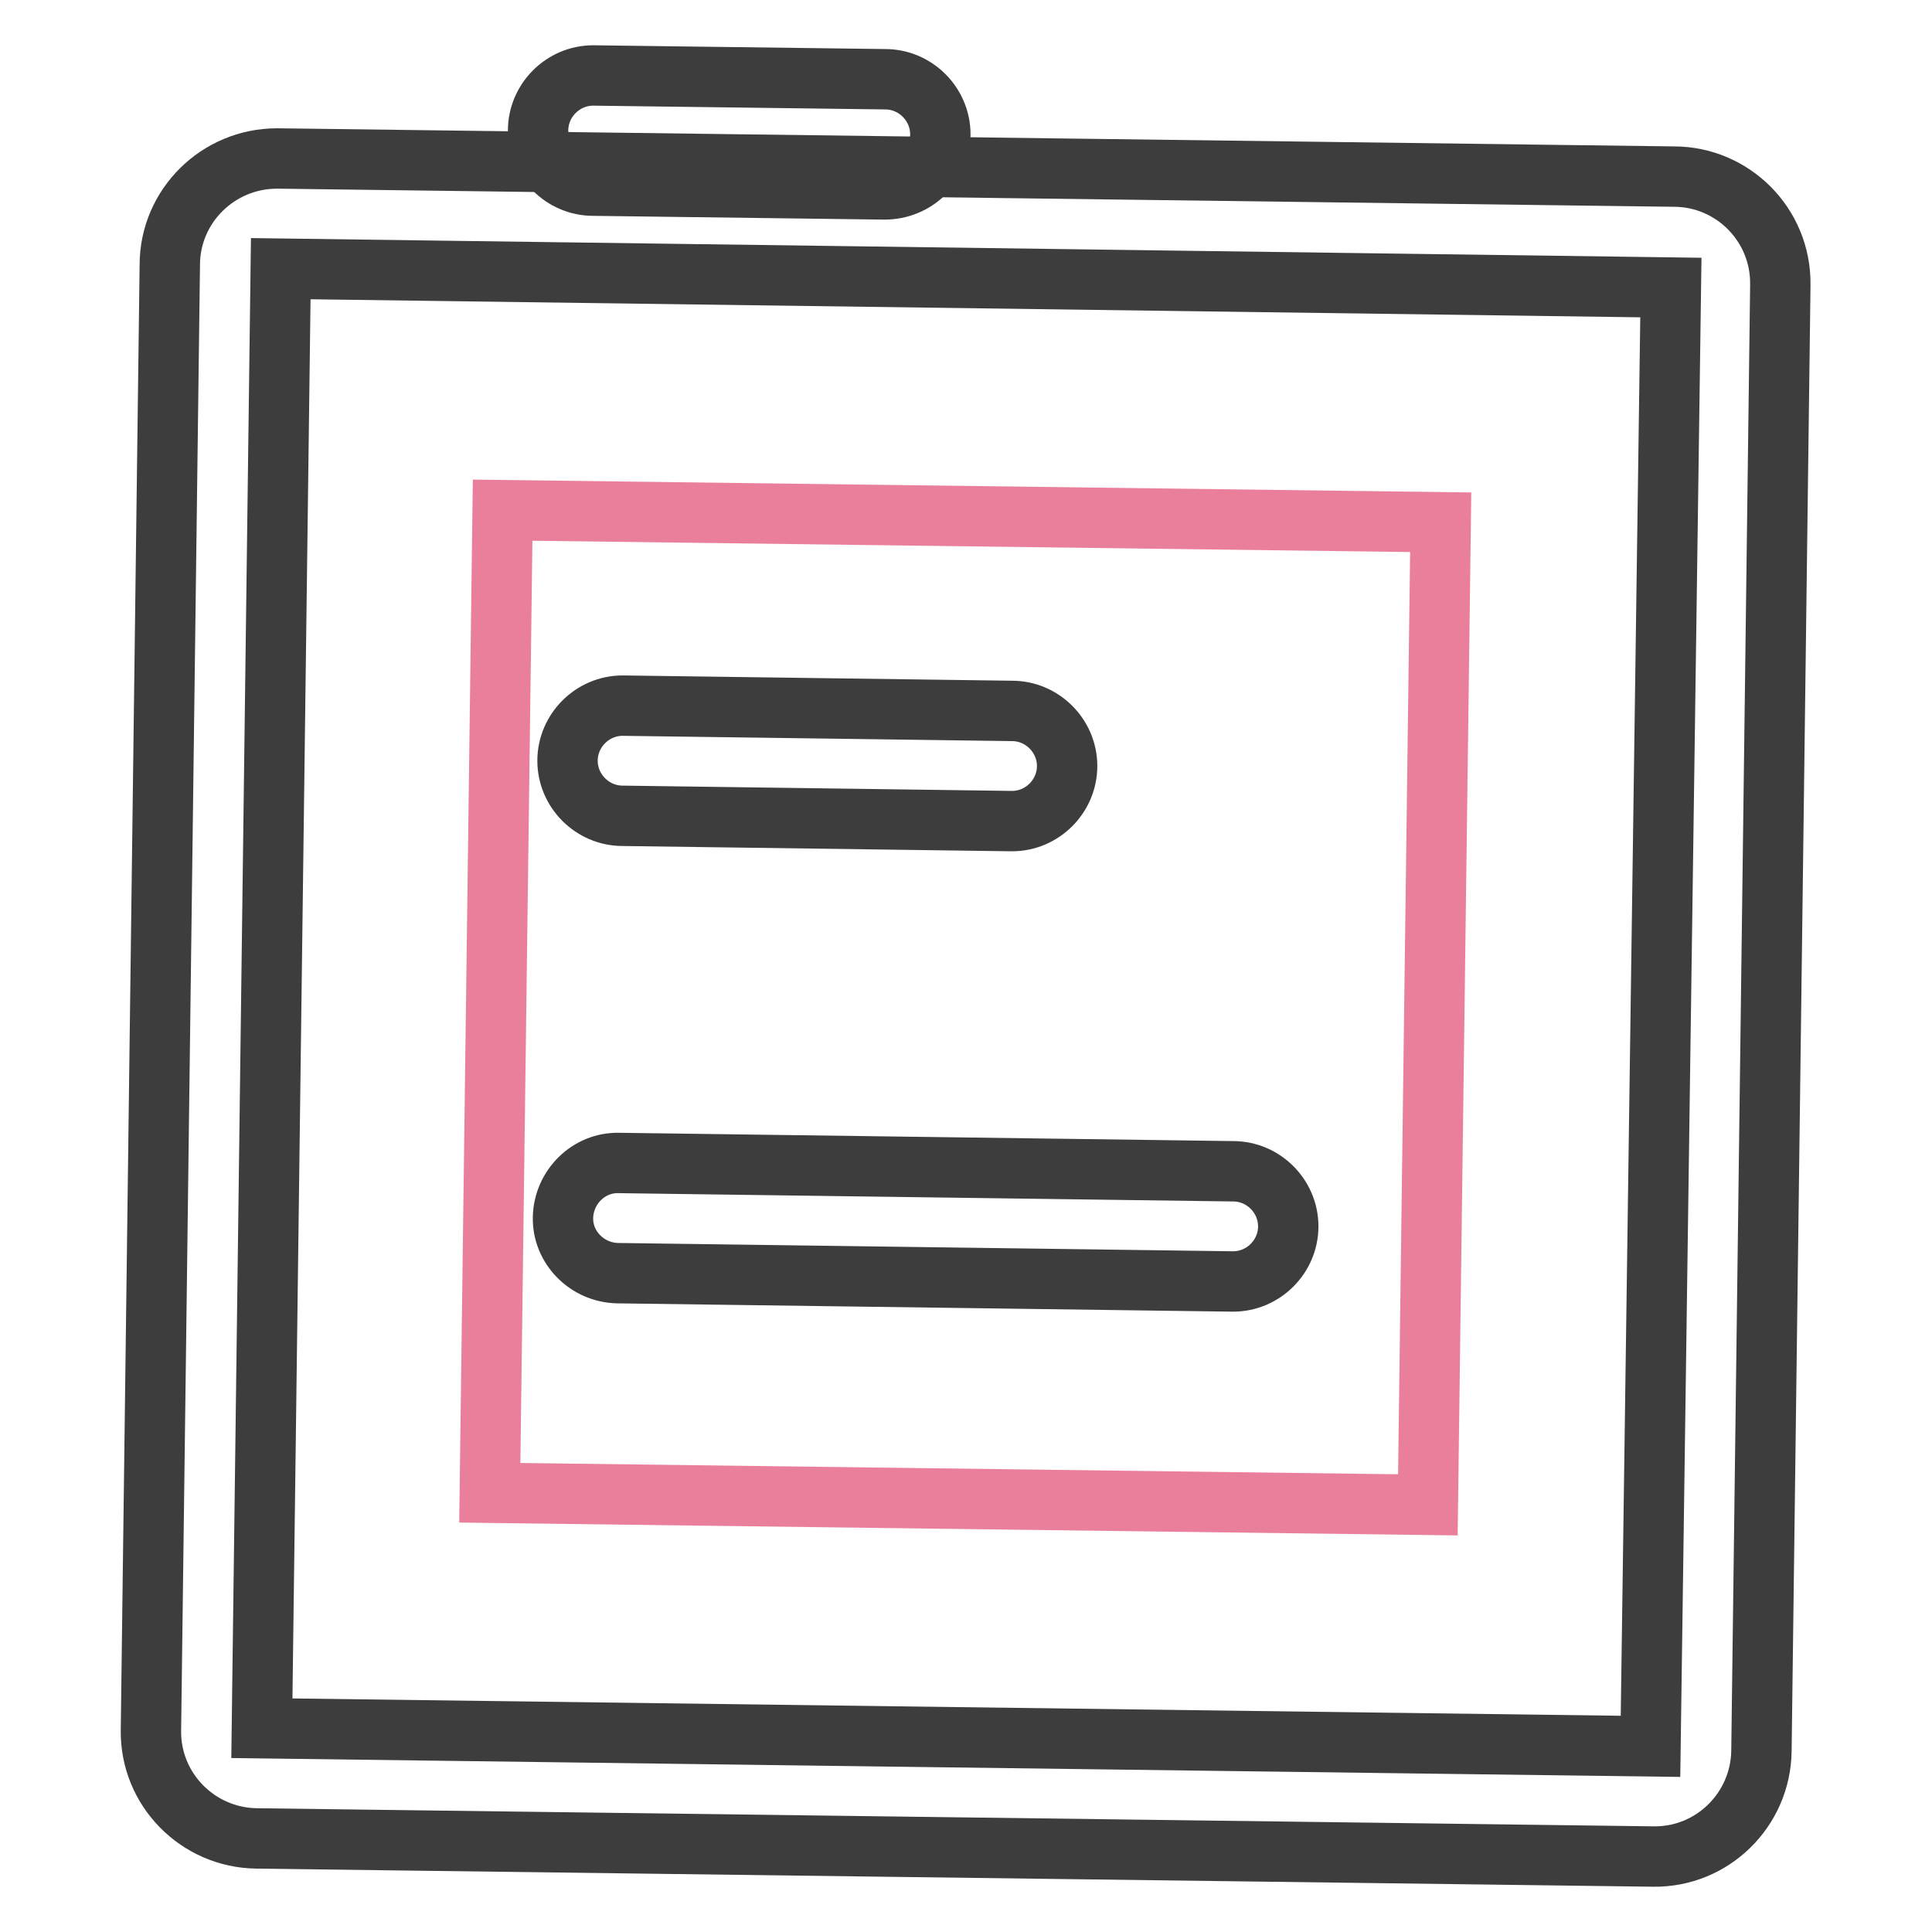
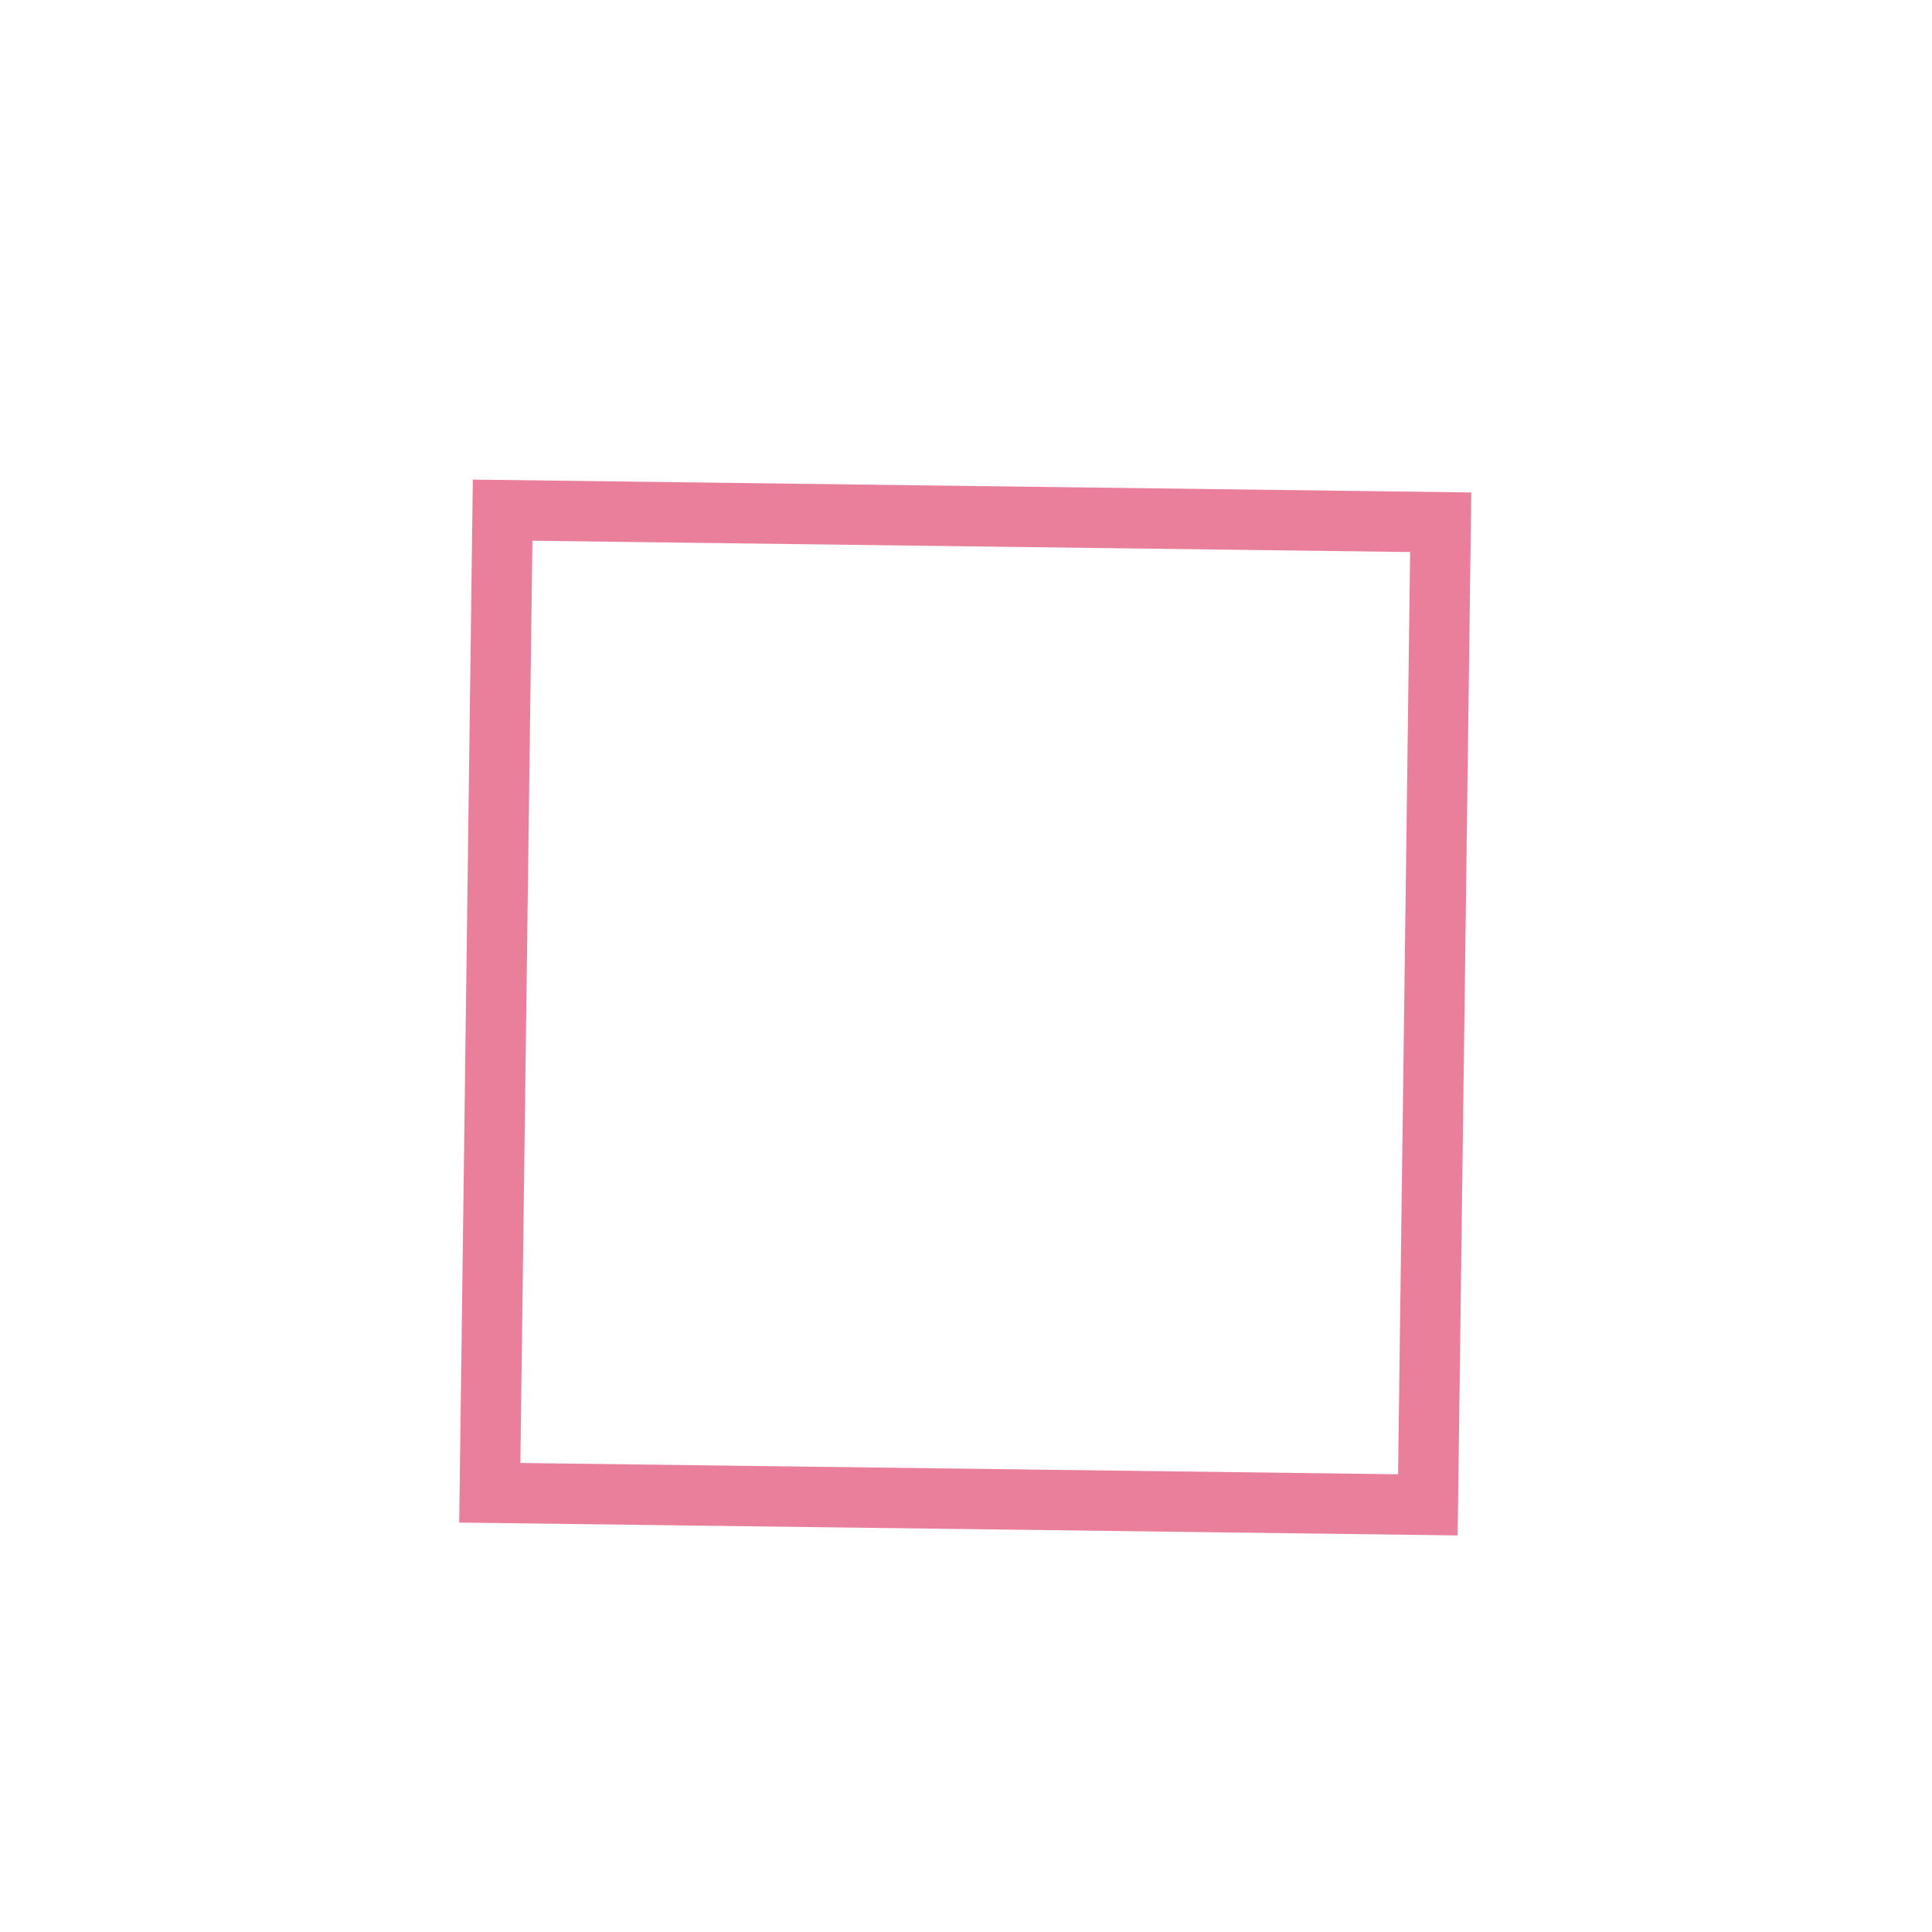
<svg xmlns="http://www.w3.org/2000/svg" version="1.1" x="0px" y="0px" viewBox="0 0 256 256" enable-background="new 0 0 256 256" xml:space="preserve">
  <g>
-     <path stroke-width="8" fill-opacity="0" stroke="#3d3d3d" d="M219.1,246L34,243.6c-7.8-0.1-14.1-6.5-14-14.3l2.5-194.2c0-7.8,6.4-14.1,14.2-14.1c0.1,0,0.1,0,0.2,0 l184.9,2.4c7.8,0,14.2,6.4,14.1,14.3c0,0.1,0,0.1,0,0.2L233.4,232C233.3,239.8,226.9,246.1,219.1,246L219.1,246z M34.7,229l184,2.4 l2.7-193.3L37.2,35.6L34.7,229z" />
    <path stroke-width="8" fill-opacity="0" stroke="#ea7f9b" d="M66.6,67.6l124.3,1.6l-1.7,130.2l-124.3-1.6L66.6,67.6z" />
-     <path stroke-width="8" fill-opacity="0" stroke="#3d3d3d" d="M117.2,25.1l-38.6-0.5c-4,0-7.3-3.3-7.3-7.3c0-4,3.3-7.3,7.3-7.3l0,0l38.7,0.5c4,0,7.3,3.3,7.3,7.3 C124.6,21.9,121.3,25.1,117.2,25.1L117.2,25.1z M134,108.8l-51.5-0.7c-4,0-7.3-3.3-7.3-7.3l0,0c0-4,3.3-7.3,7.3-7.3l0,0l51.6,0.7 c4,0,7.3,3.3,7.3,7.3c0,4-3.3,7.3-7.3,7.3H134z M163.2,169.8l-81.4-1.1c-4-0.1-7.3-3.4-7.2-7.4c0.1-4,3.4-7.3,7.4-7.2l81.4,1.1 c4,0,7.3,3.3,7.3,7.3s-3.3,7.3-7.3,7.3H163.2z" />
  </g>
</svg>